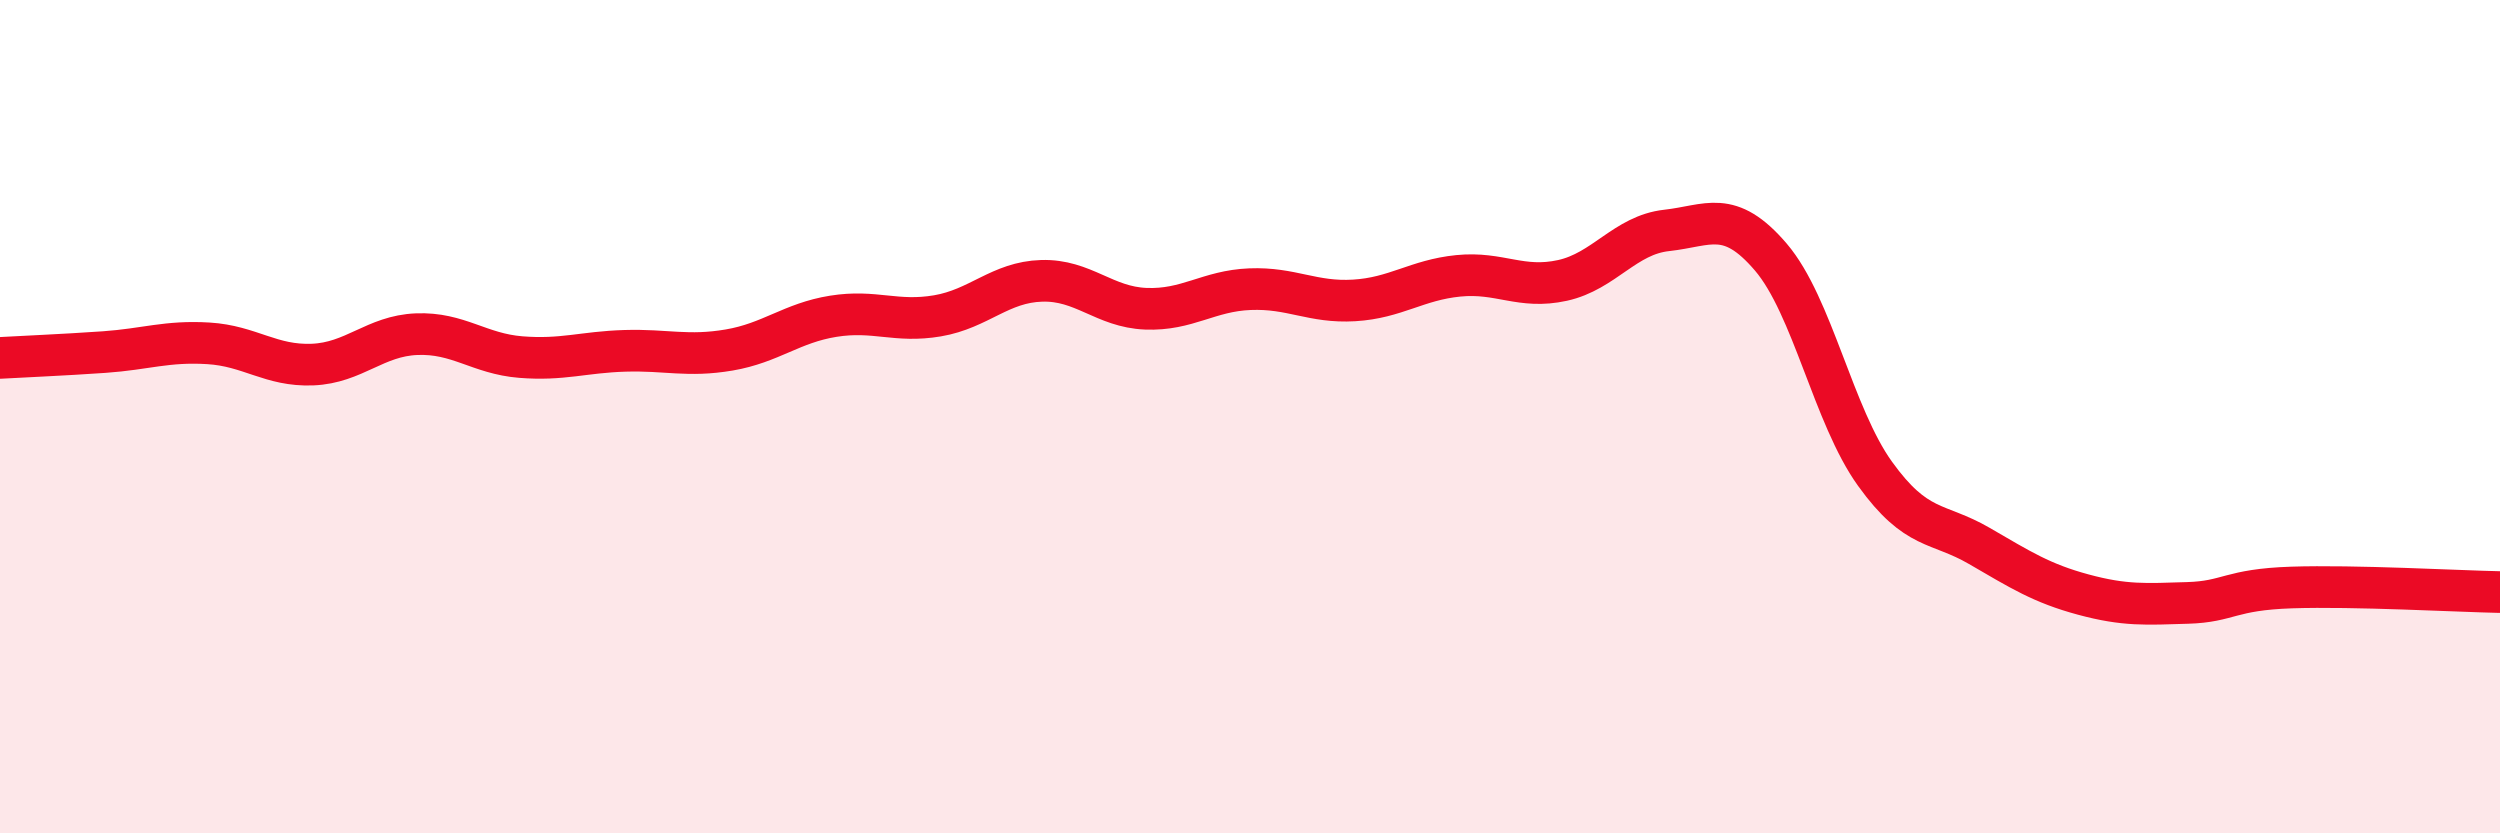
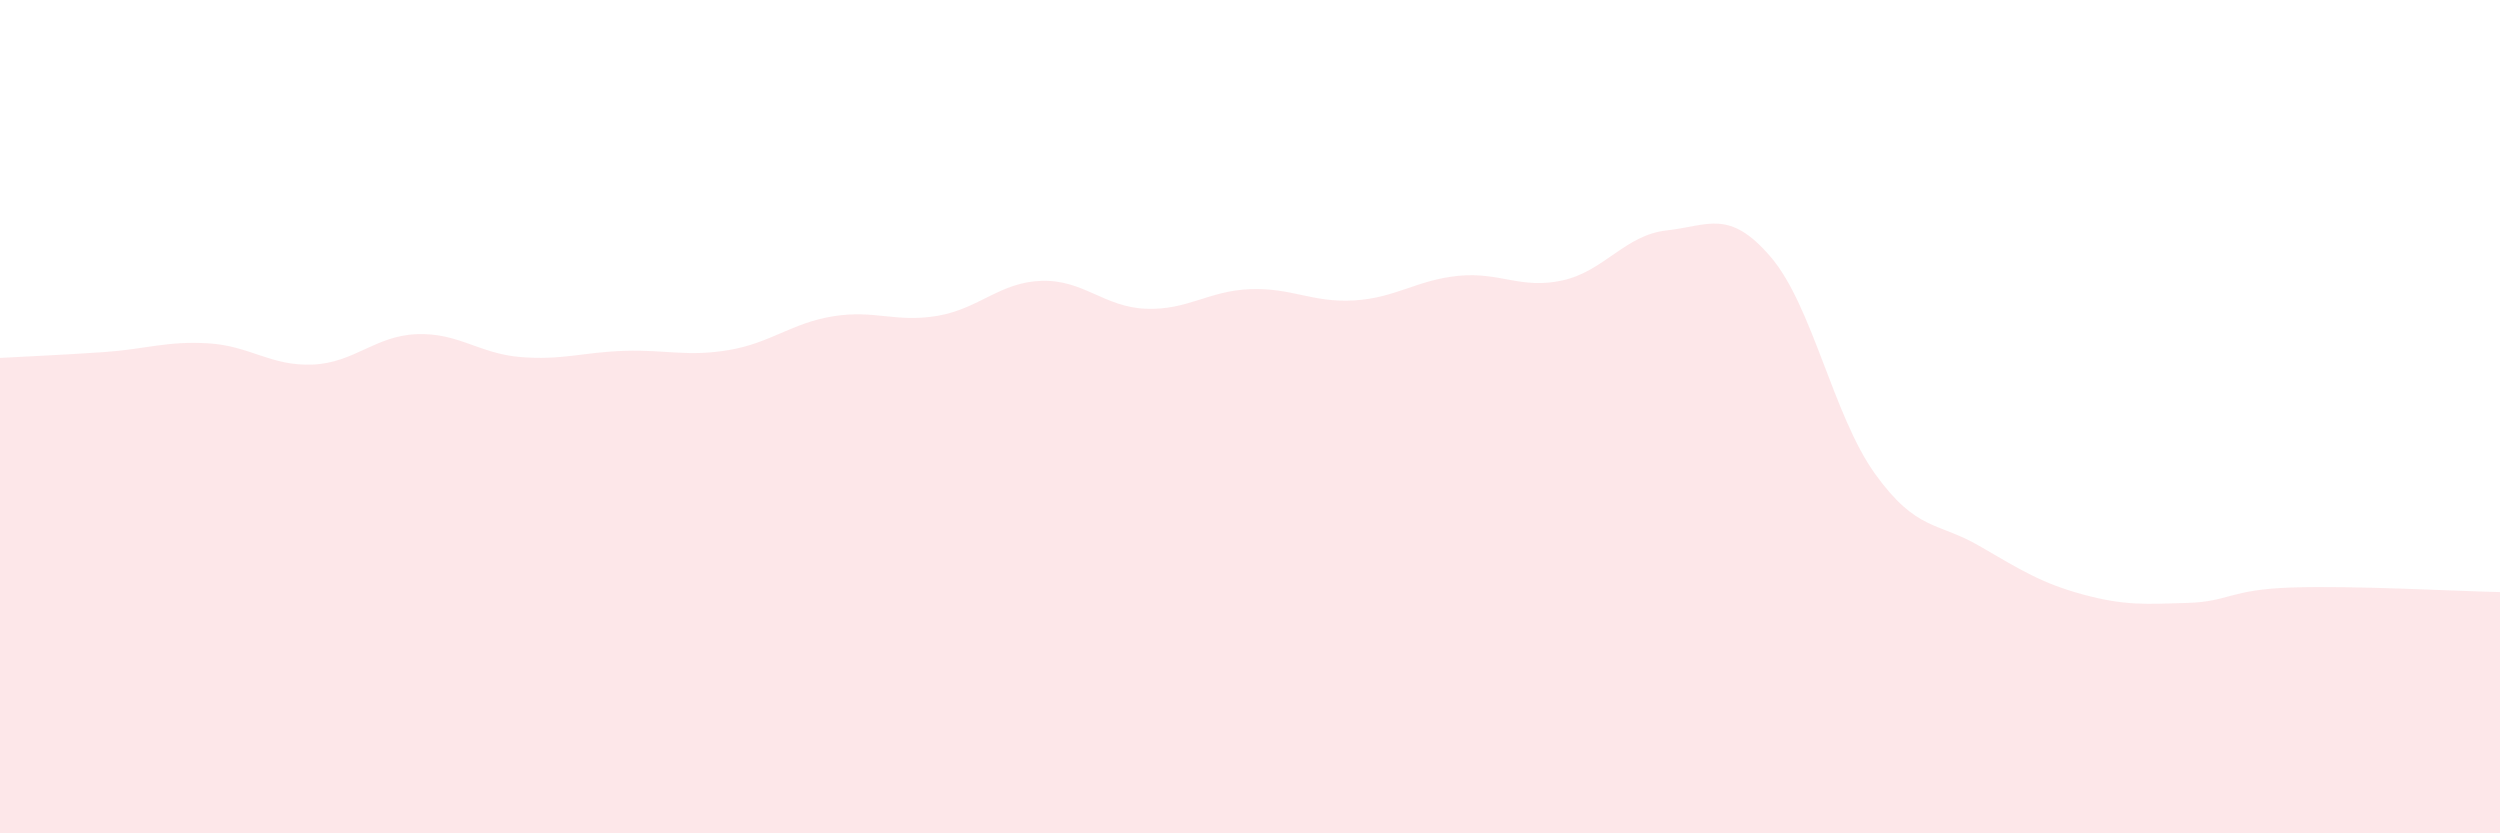
<svg xmlns="http://www.w3.org/2000/svg" width="60" height="20" viewBox="0 0 60 20">
-   <path d="M 0,8.59 C 0.5,8.56 1.5,8.52 2.5,8.45 C 3.5,8.38 4,8.18 5,8.24 C 6,8.3 6.5,8.79 7.5,8.75 C 8.5,8.71 9,8.06 10,8.02 C 11,7.98 11.5,8.49 12.5,8.57 C 13.5,8.65 14,8.45 15,8.42 C 16,8.39 16.5,8.57 17.5,8.4 C 18.5,8.23 19,7.75 20,7.59 C 21,7.43 21.5,7.75 22.5,7.58 C 23.5,7.41 24,6.77 25,6.74 C 26,6.71 26.5,7.37 27.5,7.41 C 28.5,7.45 29,6.98 30,6.94 C 31,6.9 31.5,7.27 32.5,7.21 C 33.5,7.15 34,6.72 35,6.62 C 36,6.52 36.5,6.95 37.5,6.73 C 38.5,6.51 39,5.64 40,5.53 C 41,5.42 41.5,5 42.5,6.17 C 43.5,7.34 44,9.98 45,11.37 C 46,12.76 46.5,12.52 47.5,13.1 C 48.5,13.68 49,14 50,14.27 C 51,14.54 51.5,14.5 52.5,14.47 C 53.5,14.44 53.5,14.15 55,14.1 C 56.5,14.05 59,14.19 60,14.21L60 20L0 20Z" fill="#EB0A25" opacity="0.1" stroke-linecap="round" stroke-linejoin="round" />
-   <path d="M 0,8.59 C 0.5,8.56 1.5,8.52 2.5,8.45 C 3.5,8.38 4,8.18 5,8.24 C 6,8.3 6.5,8.79 7.5,8.75 C 8.5,8.71 9,8.06 10,8.02 C 11,7.98 11.5,8.49 12.5,8.57 C 13.5,8.65 14,8.45 15,8.42 C 16,8.39 16.5,8.57 17.5,8.4 C 18.5,8.23 19,7.75 20,7.59 C 21,7.43 21.5,7.75 22.5,7.58 C 23.5,7.41 24,6.77 25,6.74 C 26,6.71 26.5,7.37 27.5,7.41 C 28.5,7.45 29,6.98 30,6.94 C 31,6.9 31.5,7.27 32.5,7.21 C 33.5,7.15 34,6.72 35,6.62 C 36,6.52 36.5,6.95 37.5,6.73 C 38.5,6.51 39,5.64 40,5.53 C 41,5.42 41.5,5 42.5,6.17 C 43.5,7.34 44,9.98 45,11.37 C 46,12.76 46.5,12.52 47.5,13.1 C 48.5,13.68 49,14 50,14.27 C 51,14.54 51.5,14.5 52.5,14.47 C 53.5,14.44 53.5,14.15 55,14.1 C 56.5,14.05 59,14.19 60,14.21" stroke="#EB0A25" stroke-width="1" fill="none" stroke-linecap="round" stroke-linejoin="round" />
+   <path d="M 0,8.59 C 0.5,8.56 1.5,8.52 2.5,8.45 C 3.5,8.38 4,8.18 5,8.24 C 6,8.3 6.5,8.79 7.5,8.75 C 8.5,8.71 9,8.06 10,8.02 C 11,7.98 11.5,8.49 12.5,8.57 C 13.5,8.65 14,8.45 15,8.42 C 16,8.39 16.5,8.57 17.5,8.4 C 18.5,8.23 19,7.75 20,7.59 C 21,7.43 21.5,7.75 22.5,7.58 C 23.5,7.41 24,6.77 25,6.74 C 26,6.71 26.5,7.37 27.5,7.41 C 28.5,7.45 29,6.98 30,6.94 C 31,6.9 31.5,7.27 32.5,7.21 C 33.5,7.15 34,6.72 35,6.62 C 36,6.52 36.5,6.95 37.5,6.73 C 38.5,6.51 39,5.64 40,5.53 C 41,5.42 41.5,5 42.5,6.17 C 43.5,7.34 44,9.98 45,11.37 C 46,12.76 46.5,12.52 47.5,13.1 C 48.5,13.68 49,14 50,14.27 C 51,14.54 51.5,14.5 52.5,14.47 C 53.5,14.44 53.5,14.15 55,14.1 C 56.5,14.05 59,14.19 60,14.21L60 20L0 20" fill="#EB0A25" opacity="0.1" stroke-linecap="round" stroke-linejoin="round" />
</svg>